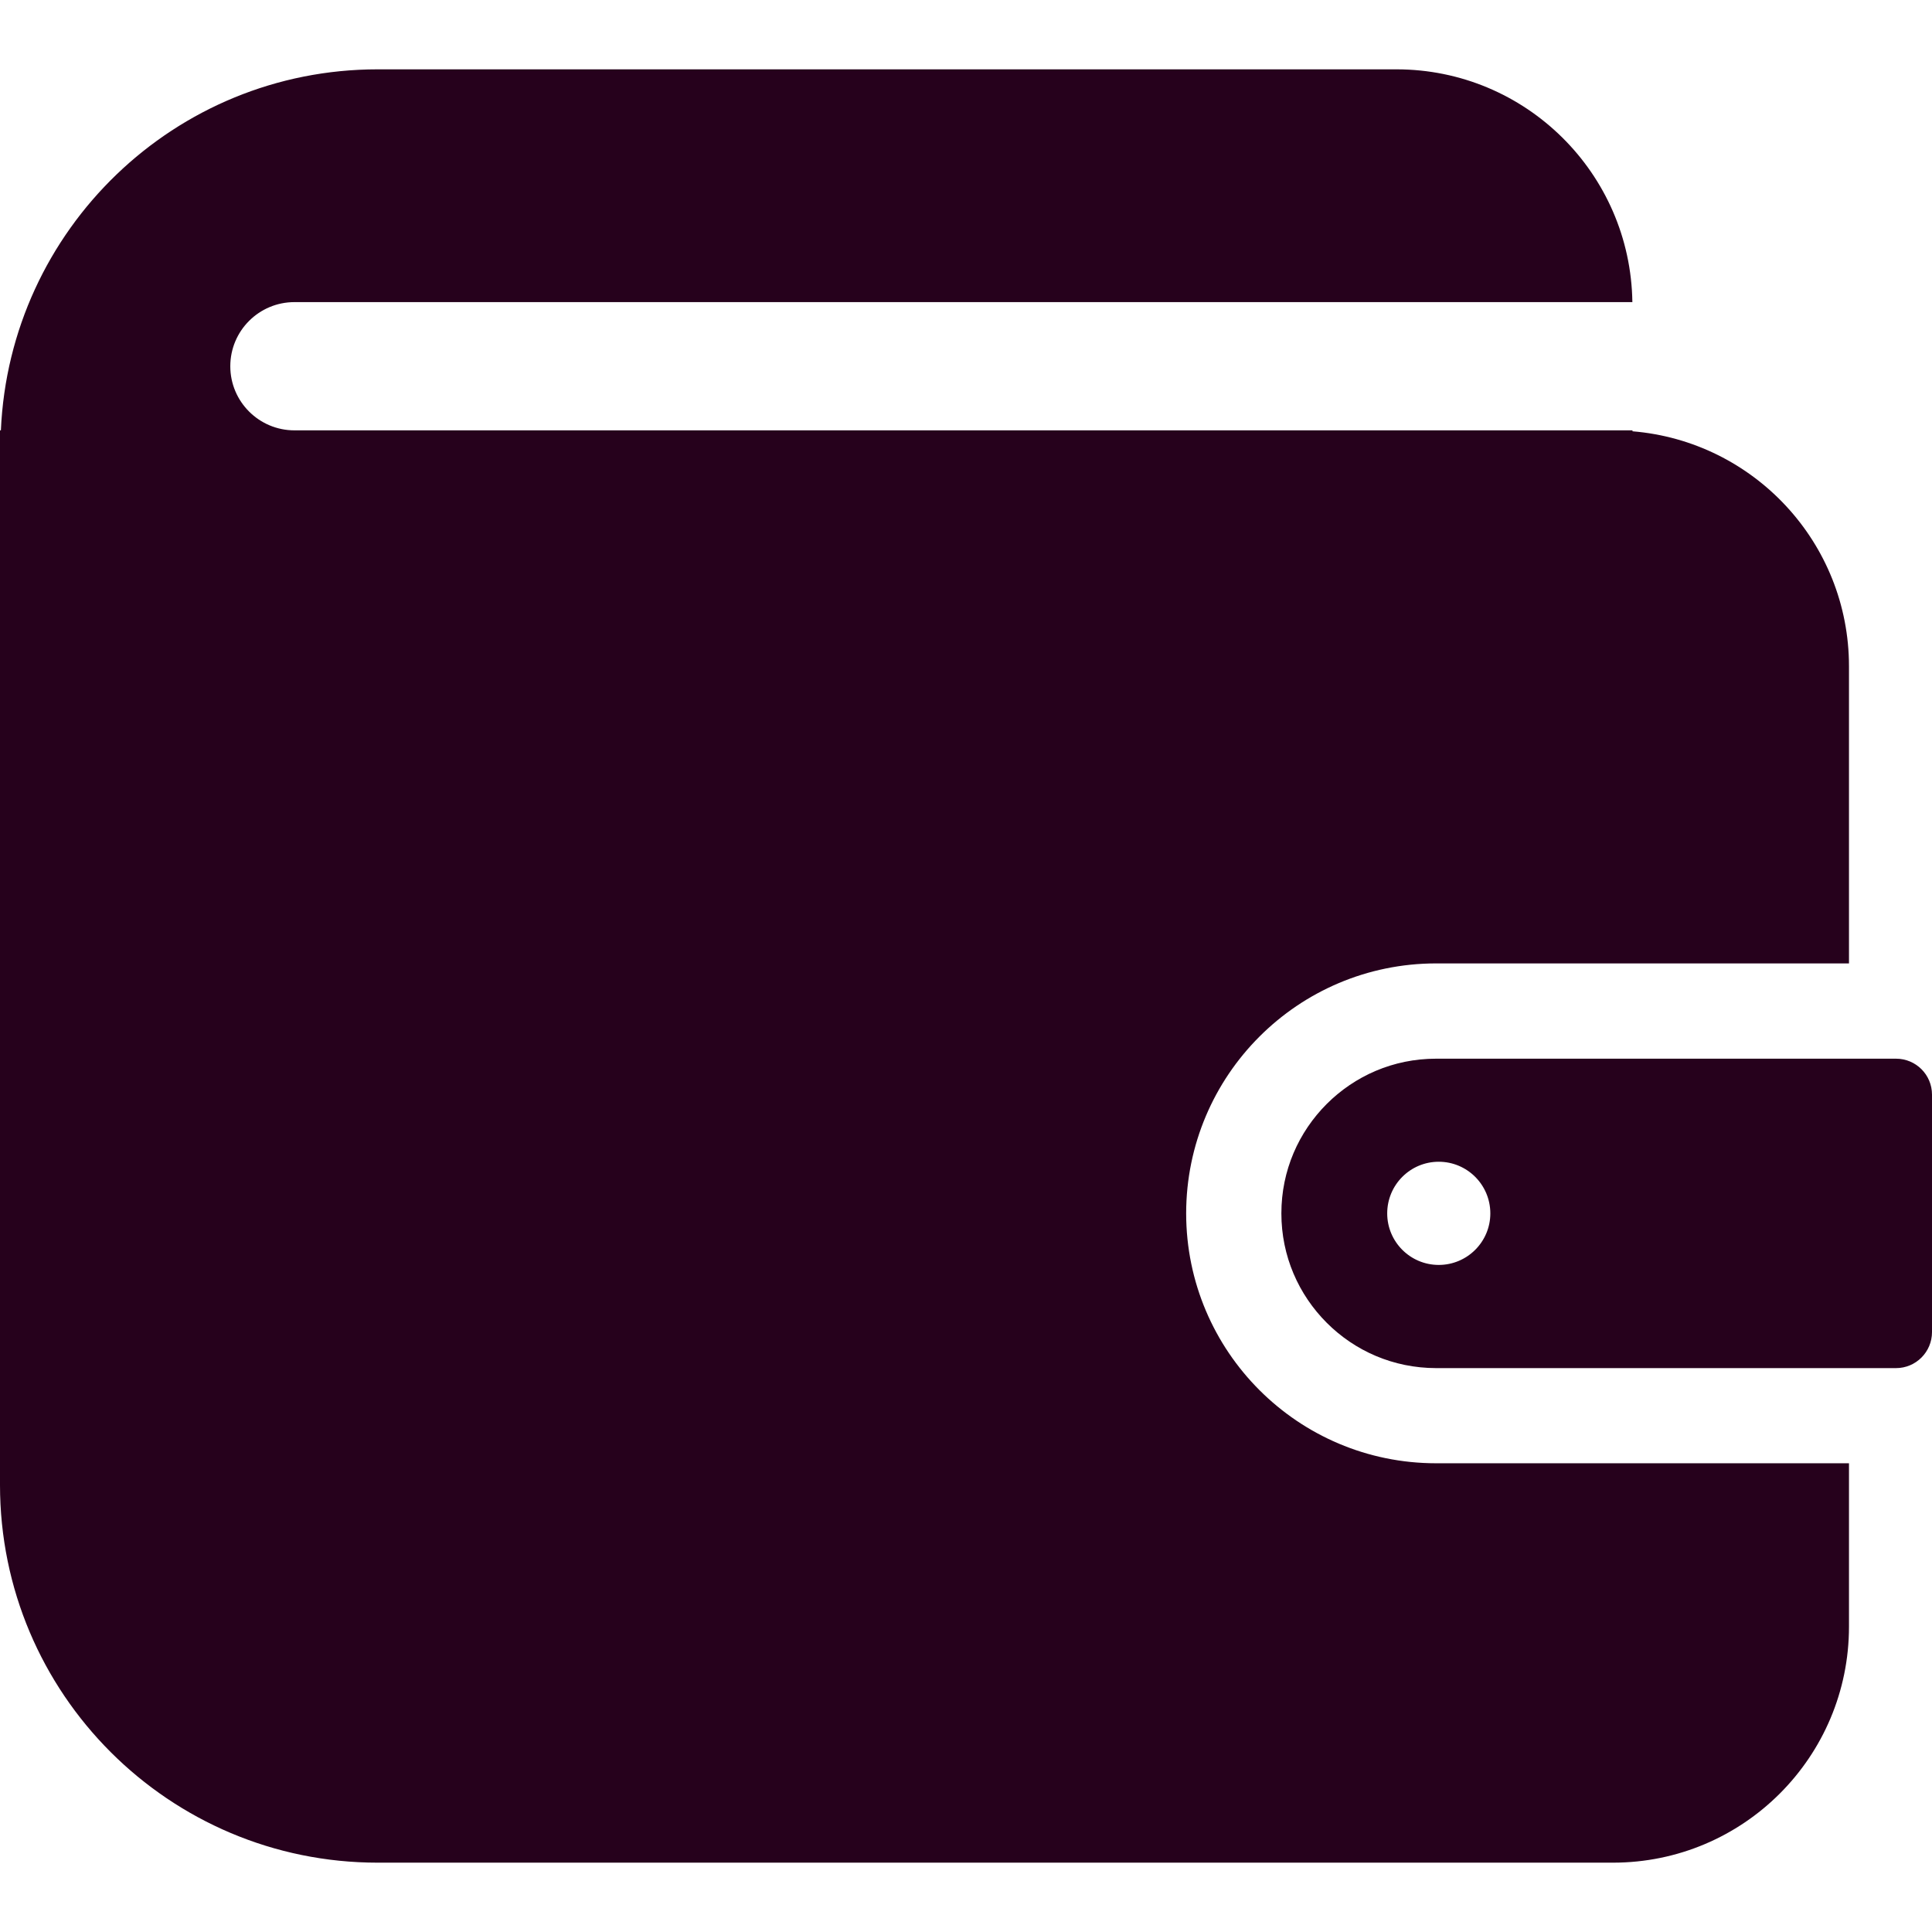
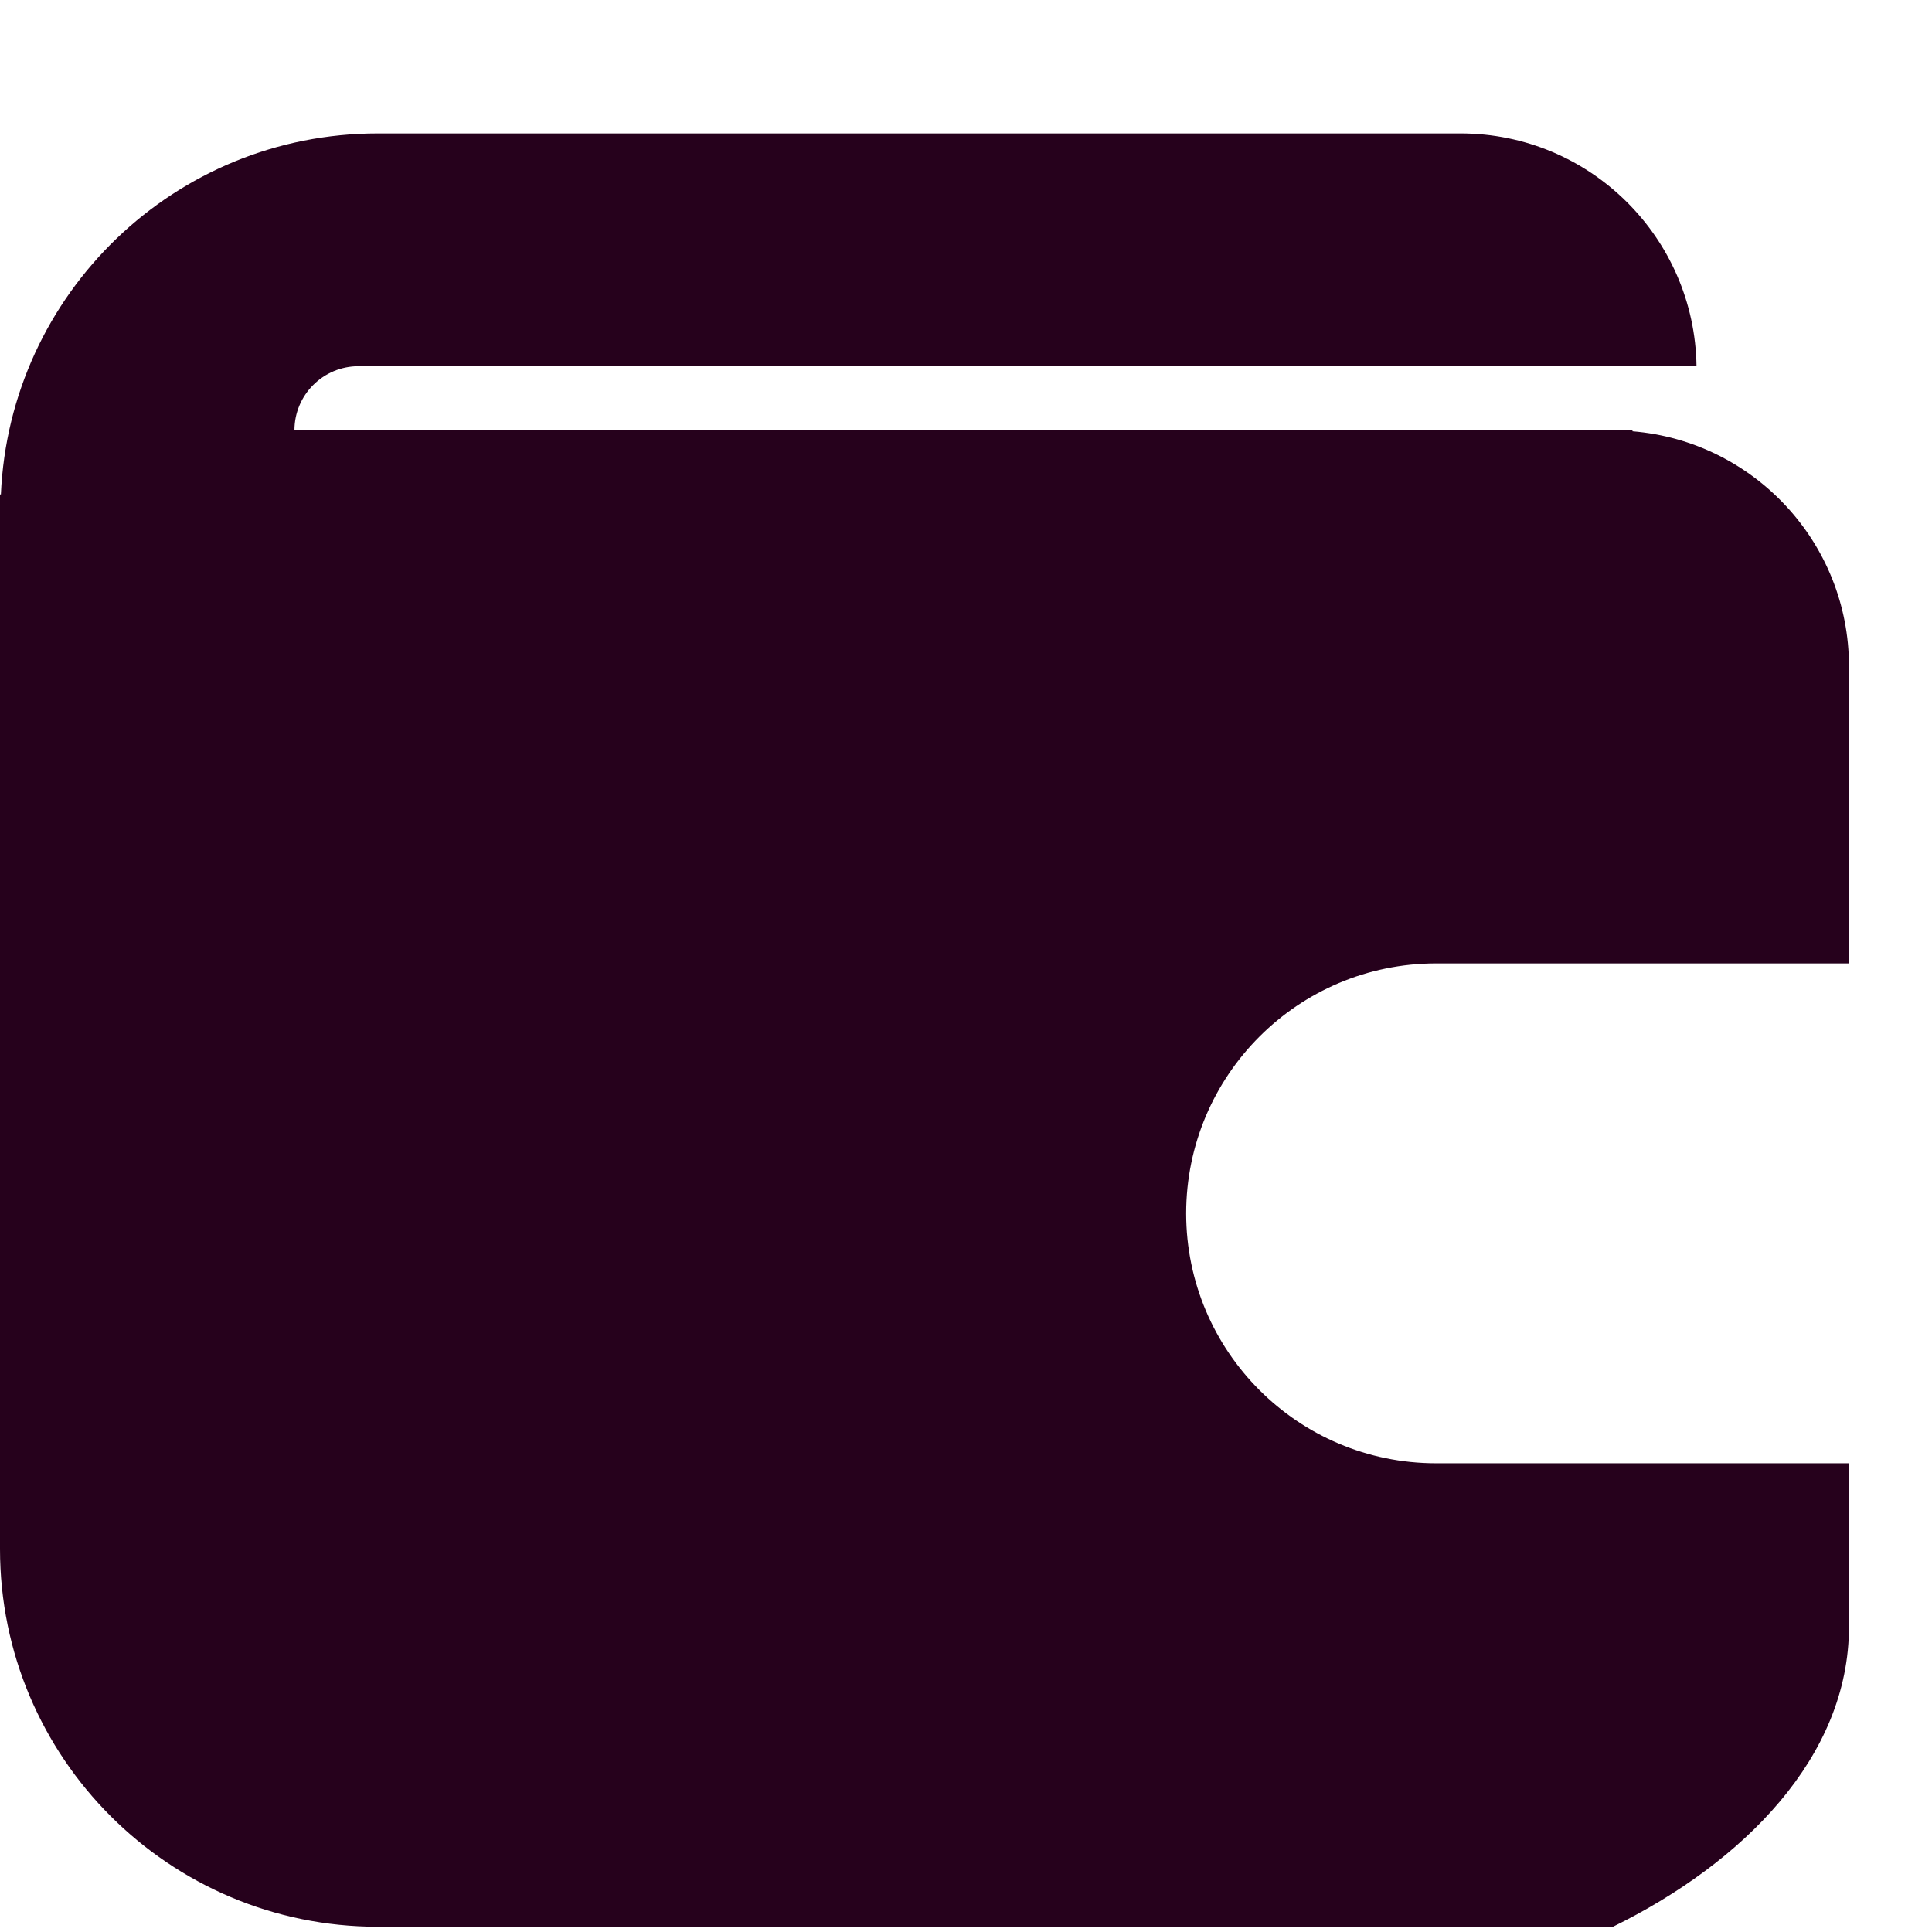
<svg xmlns="http://www.w3.org/2000/svg" version="1.1" id="_x32_" width="800px" height="800px" viewBox="0 0 512 512" xml:space="preserve" fill="#000000">
  <g id="SVGRepo_bgCarrier" stroke-width="0" />
  <g id="SVGRepo_tracerCarrier" stroke-linecap="round" stroke-linejoin="round" />
  <g id="SVGRepo_iconCarrier">
    <style type="text/css">  .st0{fill:#26011C;}  </style>
    <g>
-       <path class="st0" d="M314.344,321.563c0.031-36.594,29.656-66.234,66.234-66.25H490v-78.719c0-32.781-25.25-59.656-57.375-62.297 v-0.25H78.031c-9.375,0-17-7.609-17-16.984c0-9.406,7.625-17,17-17h354.563c-0.484-34.141-28.281-61.688-62.531-61.688H100.094 c-53.781,0-97.531,42.453-99.859,95.672H0v4.422v72.813v202.25c0,55.281,44.813,100.094,100.094,100.094h327.359 C462,493.625,490,465.609,490,431.063v-43.281H380.578C344,387.781,314.375,358.125,314.344,321.563z" />
-       <path class="st0" d="M502.469,280.563H380.578c-11.359,0-21.531,4.563-28.984,12c-7.438,7.453-12.016,17.625-12.016,29 c0,11.344,4.578,21.531,12.016,28.984c7.453,7.453,17.625,12,28.984,12.016h121.891c5.266,0,9.531-4.281,9.531-9.547v-62.922 C512,284.813,507.734,280.563,502.469,280.563z M381.281,335.219c-7.547,0-13.656-6.125-13.656-13.656 c0-7.563,6.109-13.688,13.656-13.688s13.672,6.125,13.672,13.688C394.953,329.094,388.828,335.219,381.281,335.219z" />
+       <path class="st0" d="M314.344,321.563c0.031-36.594,29.656-66.234,66.234-66.25H490v-78.719c0-32.781-25.25-59.656-57.375-62.297 v-0.25H78.031c0-9.406,7.625-17,17-17h354.563c-0.484-34.141-28.281-61.688-62.531-61.688H100.094 c-53.781,0-97.531,42.453-99.859,95.672H0v4.422v72.813v202.25c0,55.281,44.813,100.094,100.094,100.094h327.359 C462,493.625,490,465.609,490,431.063v-43.281H380.578C344,387.781,314.375,358.125,314.344,321.563z" />
    </g>
  </g>
</svg>